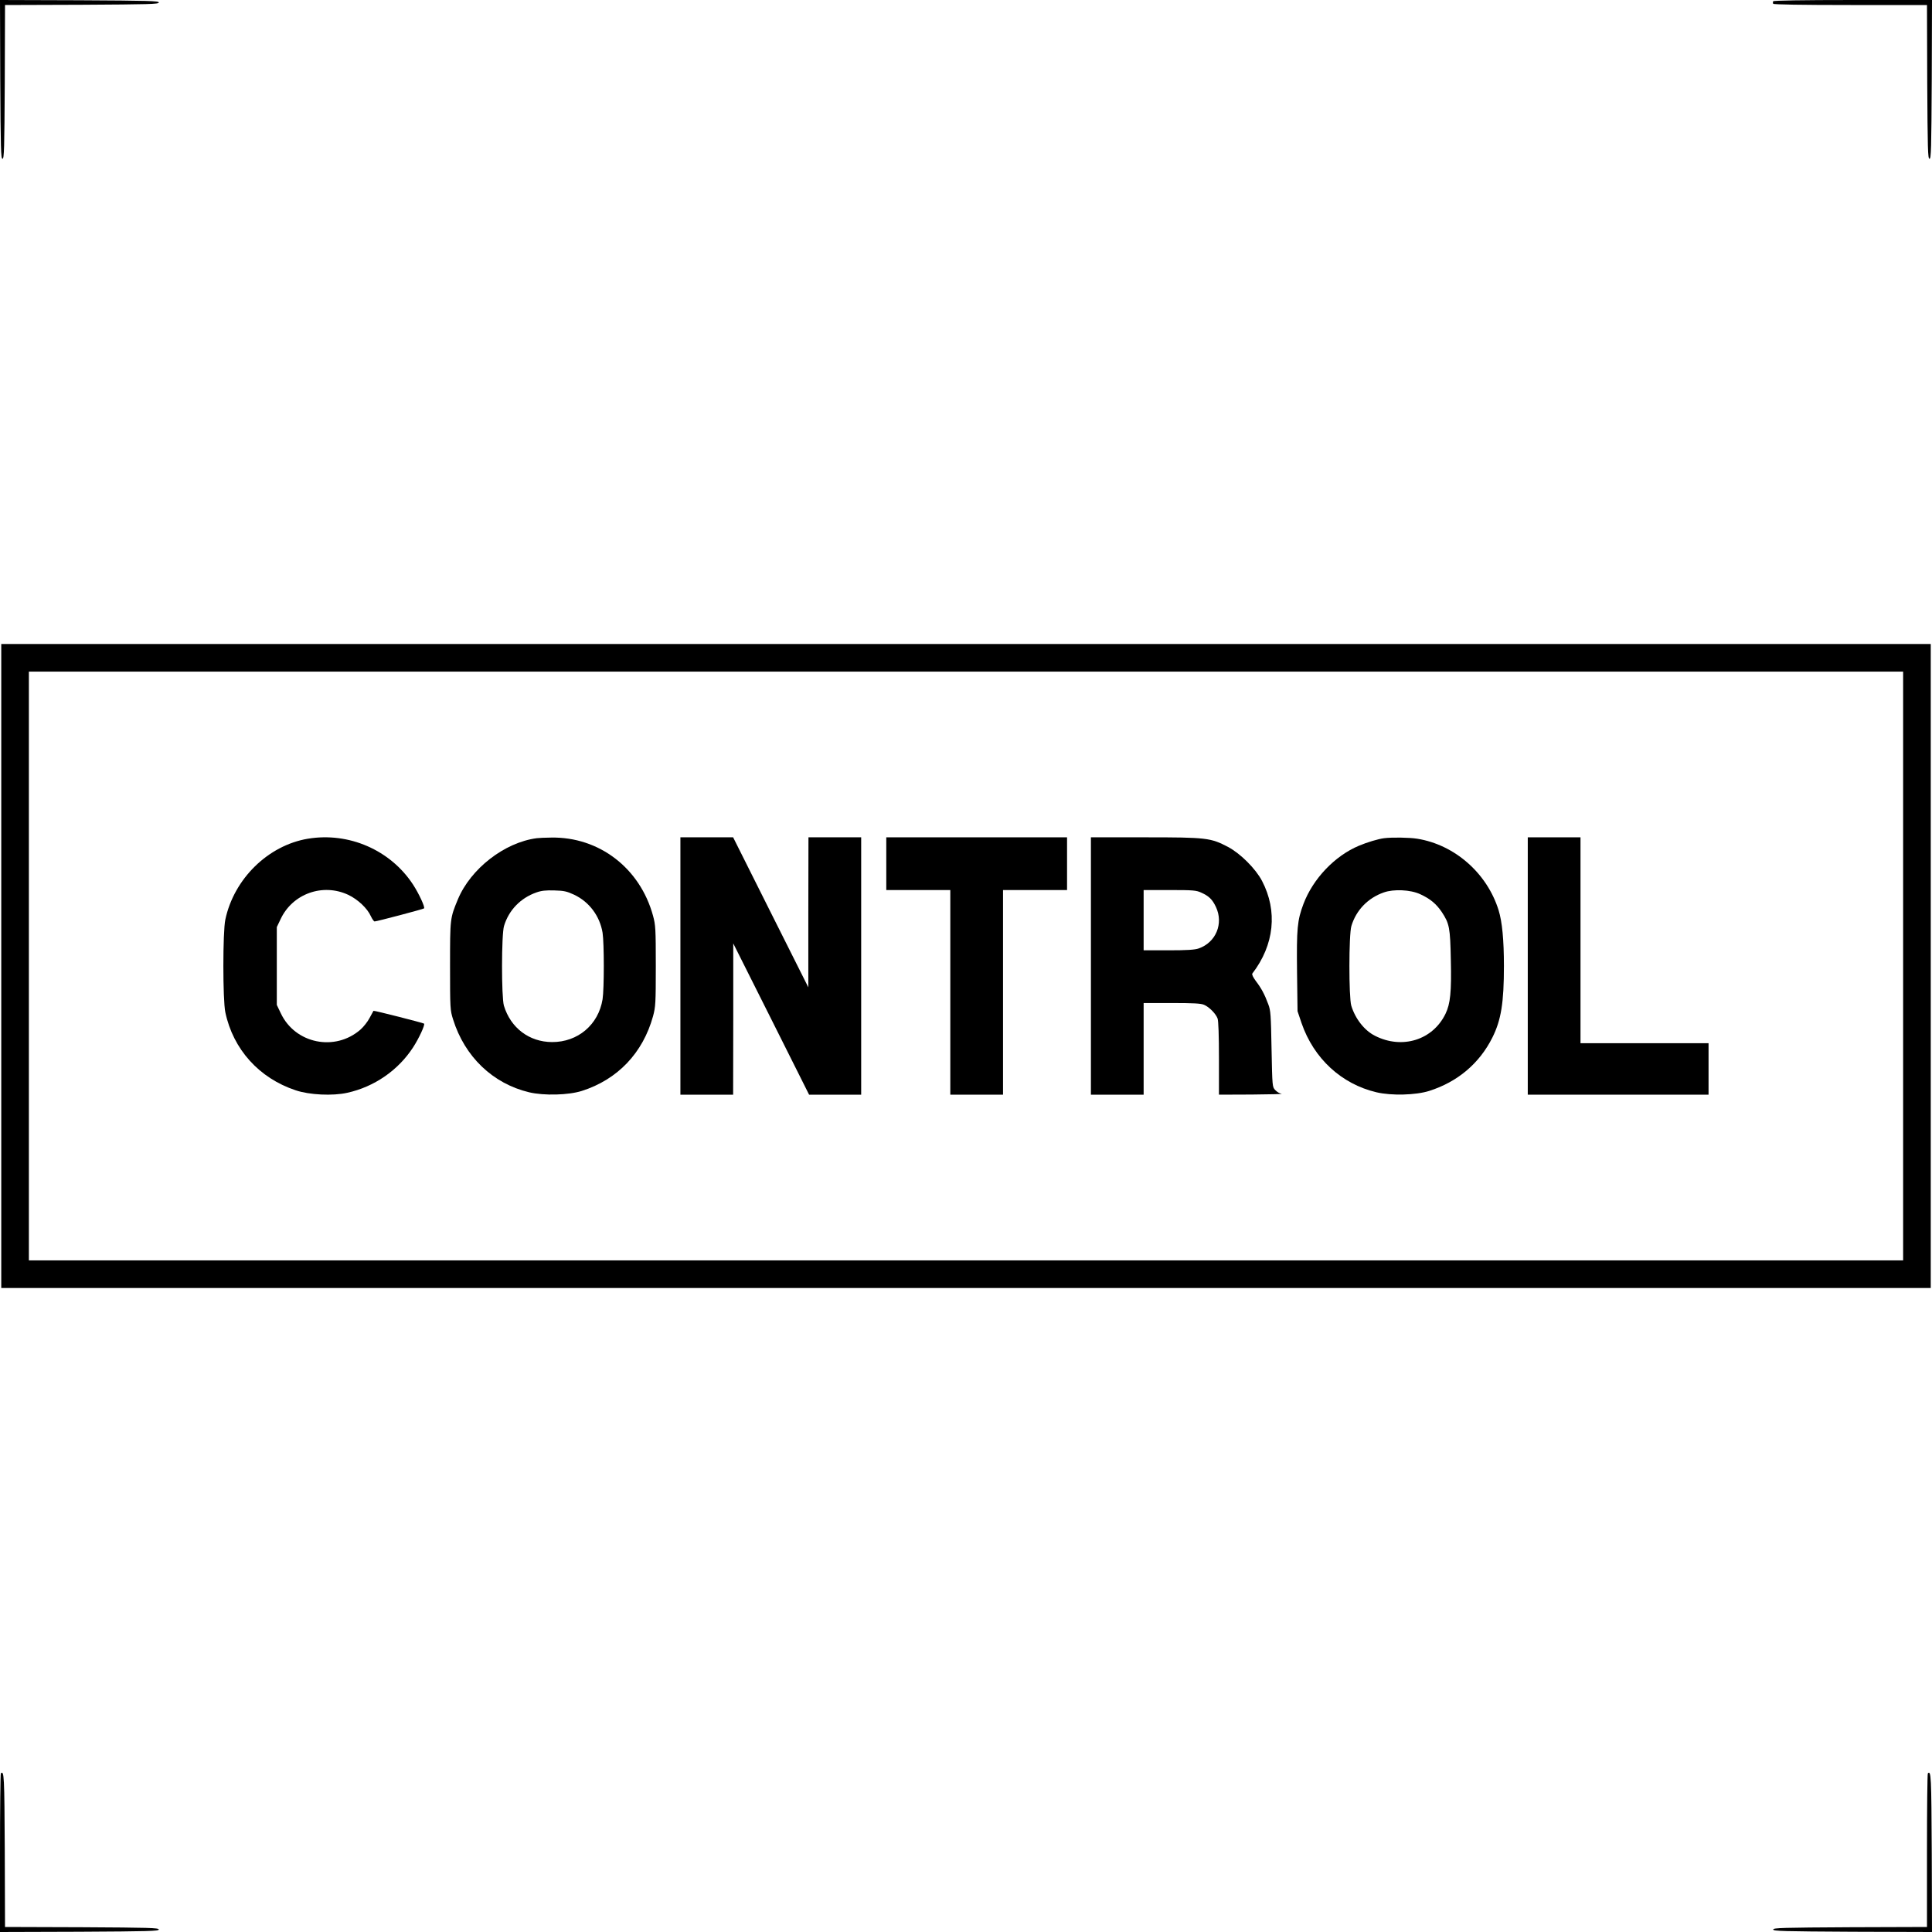
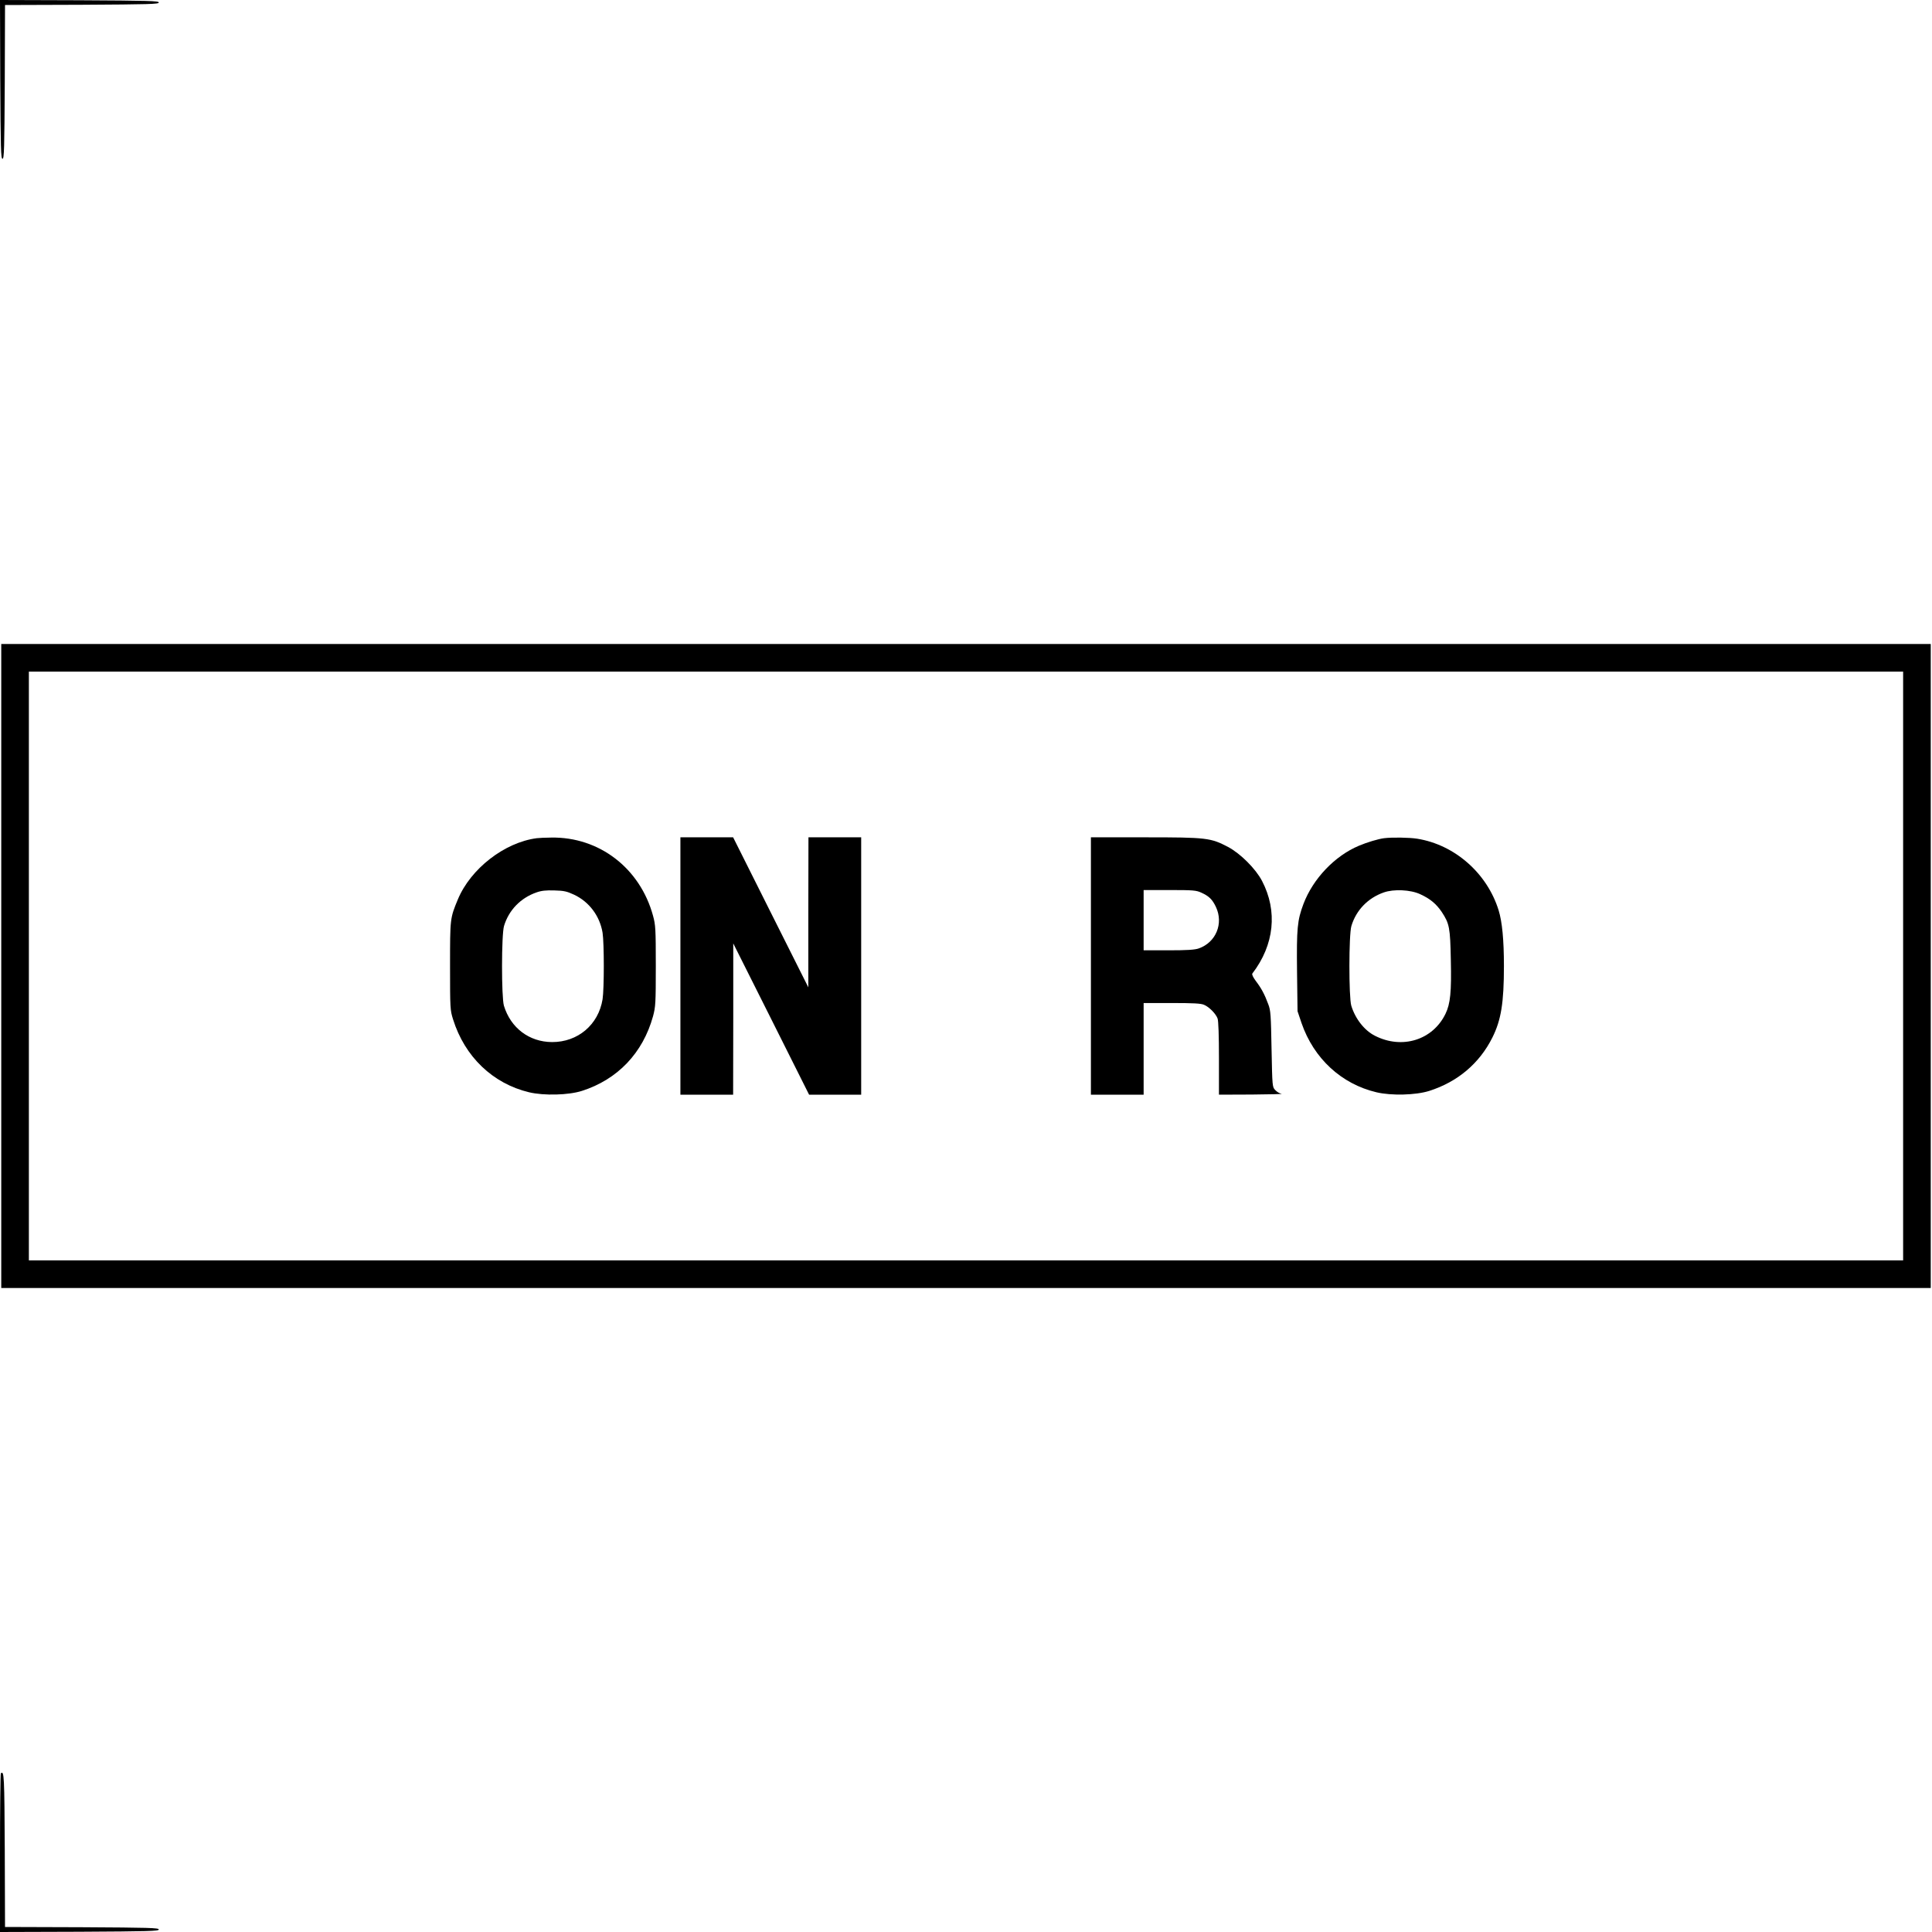
<svg xmlns="http://www.w3.org/2000/svg" width="1539pt" height="1539pt" viewBox="0 0 1539 1539" preserveAspectRatio="xMidYMid meet">
  <g transform="translate(0,1539) scale(0.1,-0.1)" fill="#000000" stroke="none">
    <path d="M2 14758 c3 -555 5 -633 18 -633 13 0 15 76 18 612 l2 613 613 2 c536 3 612 5 612 18 0 13 -78 15 -633 18 l-632 2 2 -632z" />
-     <path d="M14125 15380 c-3 -5 -3 -14 0 -20 4 -6 220 -10 616 -10 l609 0 2 -612 c3 -537 5 -613 18 -613 13 0 15 78 18 633 l2 632 -629 0 c-409 0 -632 -4 -636 -10z" />
    <path d="M10 7695 l0 -2565 7685 0 7685 0 0 2565 0 2565 -7685 0 -7685 0 0 -2565z m15150 0 l0 -2345 -7465 0 -7465 0 0 2345 0 2345 7465 0 7465 0 0 -2345z" />
-     <path d="M2453 8709 c-317 -53 -589 -319 -658 -644 -21 -99 -21 -640 0 -739 62 -295 270 -525 560 -621 109 -37 295 -46 411 -20 214 47 405 178 524 361 47 72 97 180 88 190 -7 6 -399 106 -403 102 -1 -2 -15 -27 -31 -57 -15 -29 -48 -71 -72 -92 -203 -178 -521 -113 -635 129 l-32 67 0 310 0 310 31 65 c95 201 335 287 538 192 76 -36 152 -107 180 -170 11 -23 24 -42 30 -42 17 0 388 98 394 104 9 10 -41 118 -88 190 -180 275 -511 419 -837 365z" />
    <path d="M4275 8713 c-257 -34 -526 -243 -628 -488 -62 -150 -62 -150 -62 -530 0 -340 1 -352 24 -425 93 -298 317 -512 606 -581 119 -28 313 -23 420 11 285 91 486 302 567 595 20 75 22 102 22 400 0 297 -2 326 -22 400 -103 379 -429 630 -812 623 -47 0 -98 -3 -115 -5z m298 -450 c121 -57 205 -170 227 -303 13 -84 13 -446 0 -530 -33 -203 -197 -342 -403 -341 -181 1 -329 112 -383 290 -20 68 -20 566 1 635 38 126 132 223 258 267 39 14 75 18 142 16 77 -2 100 -7 158 -34z" />
    <path d="M5420 7695 l0 -1025 210 0 210 0 1 603 0 602 302 -602 302 -603 207 0 208 0 0 1025 0 1025 -210 0 -210 0 -1 -597 0 -598 -300 598 -299 597 -210 0 -210 0 0 -1025z" />
-     <path d="M7060 8510 l0 -210 255 0 255 0 0 -815 0 -815 210 0 210 0 0 815 0 815 255 0 255 0 0 210 0 210 -720 0 -720 0 0 -210z" />
    <path d="M8690 7695 l0 -1025 210 0 210 0 0 365 0 365 224 0 c171 0 232 -3 257 -14 41 -17 94 -71 108 -109 7 -18 11 -138 11 -318 l0 -289 263 1 c144 1 250 4 236 6 -15 2 -37 15 -50 29 -24 25 -24 27 -30 327 -5 272 -7 308 -26 357 -29 79 -56 129 -99 185 -23 31 -33 53 -28 60 175 228 203 497 77 738 -50 96 -172 218 -270 270 -139 73 -170 77 -660 77 l-433 0 0 -1025z m880 584 c60 -27 88 -54 116 -114 62 -132 0 -282 -137 -330 -31 -11 -92 -15 -240 -15 l-199 0 0 240 0 240 208 0 c187 0 211 -2 252 -21z" />
    <path d="M11025 8713 c-46 -6 -134 -32 -200 -60 -193 -81 -366 -263 -442 -464 -49 -131 -55 -193 -51 -542 l4 -312 32 -95 c97 -281 317 -485 597 -551 119 -28 313 -23 420 11 226 72 400 219 503 425 70 140 92 278 92 570 0 208 -14 352 -42 443 -91 295 -349 523 -649 571 -62 10 -201 12 -264 4z m288 -446 c79 -36 128 -77 172 -142 61 -93 67 -124 72 -381 6 -257 -4 -350 -42 -429 -101 -210 -346 -286 -562 -176 -84 42 -157 135 -189 240 -20 68 -20 566 1 635 38 126 132 223 258 267 79 28 213 22 290 -14z" />
-     <path d="M12170 7695 l0 -1025 720 0 720 0 0 205 0 205 -510 0 -510 0 0 820 0 820 -210 0 -210 0 0 -1025z" />
    <path d="M7 1264 c-4 -4 -7 -290 -7 -636 l0 -628 633 2 c554 3 632 5 632 18 0 13 -76 15 -612 18 l-613 2 -2 612 c-3 589 -5 637 -31 612z" />
-     <path d="M15357 1264 c-4 -4 -7 -281 -7 -616 l0 -608 -612 -2 c-537 -3 -613 -5 -613 -18 0 -13 78 -15 633 -18 l632 -2 -2 632 c-3 608 -5 657 -31 632z" />
  </g>
</svg>